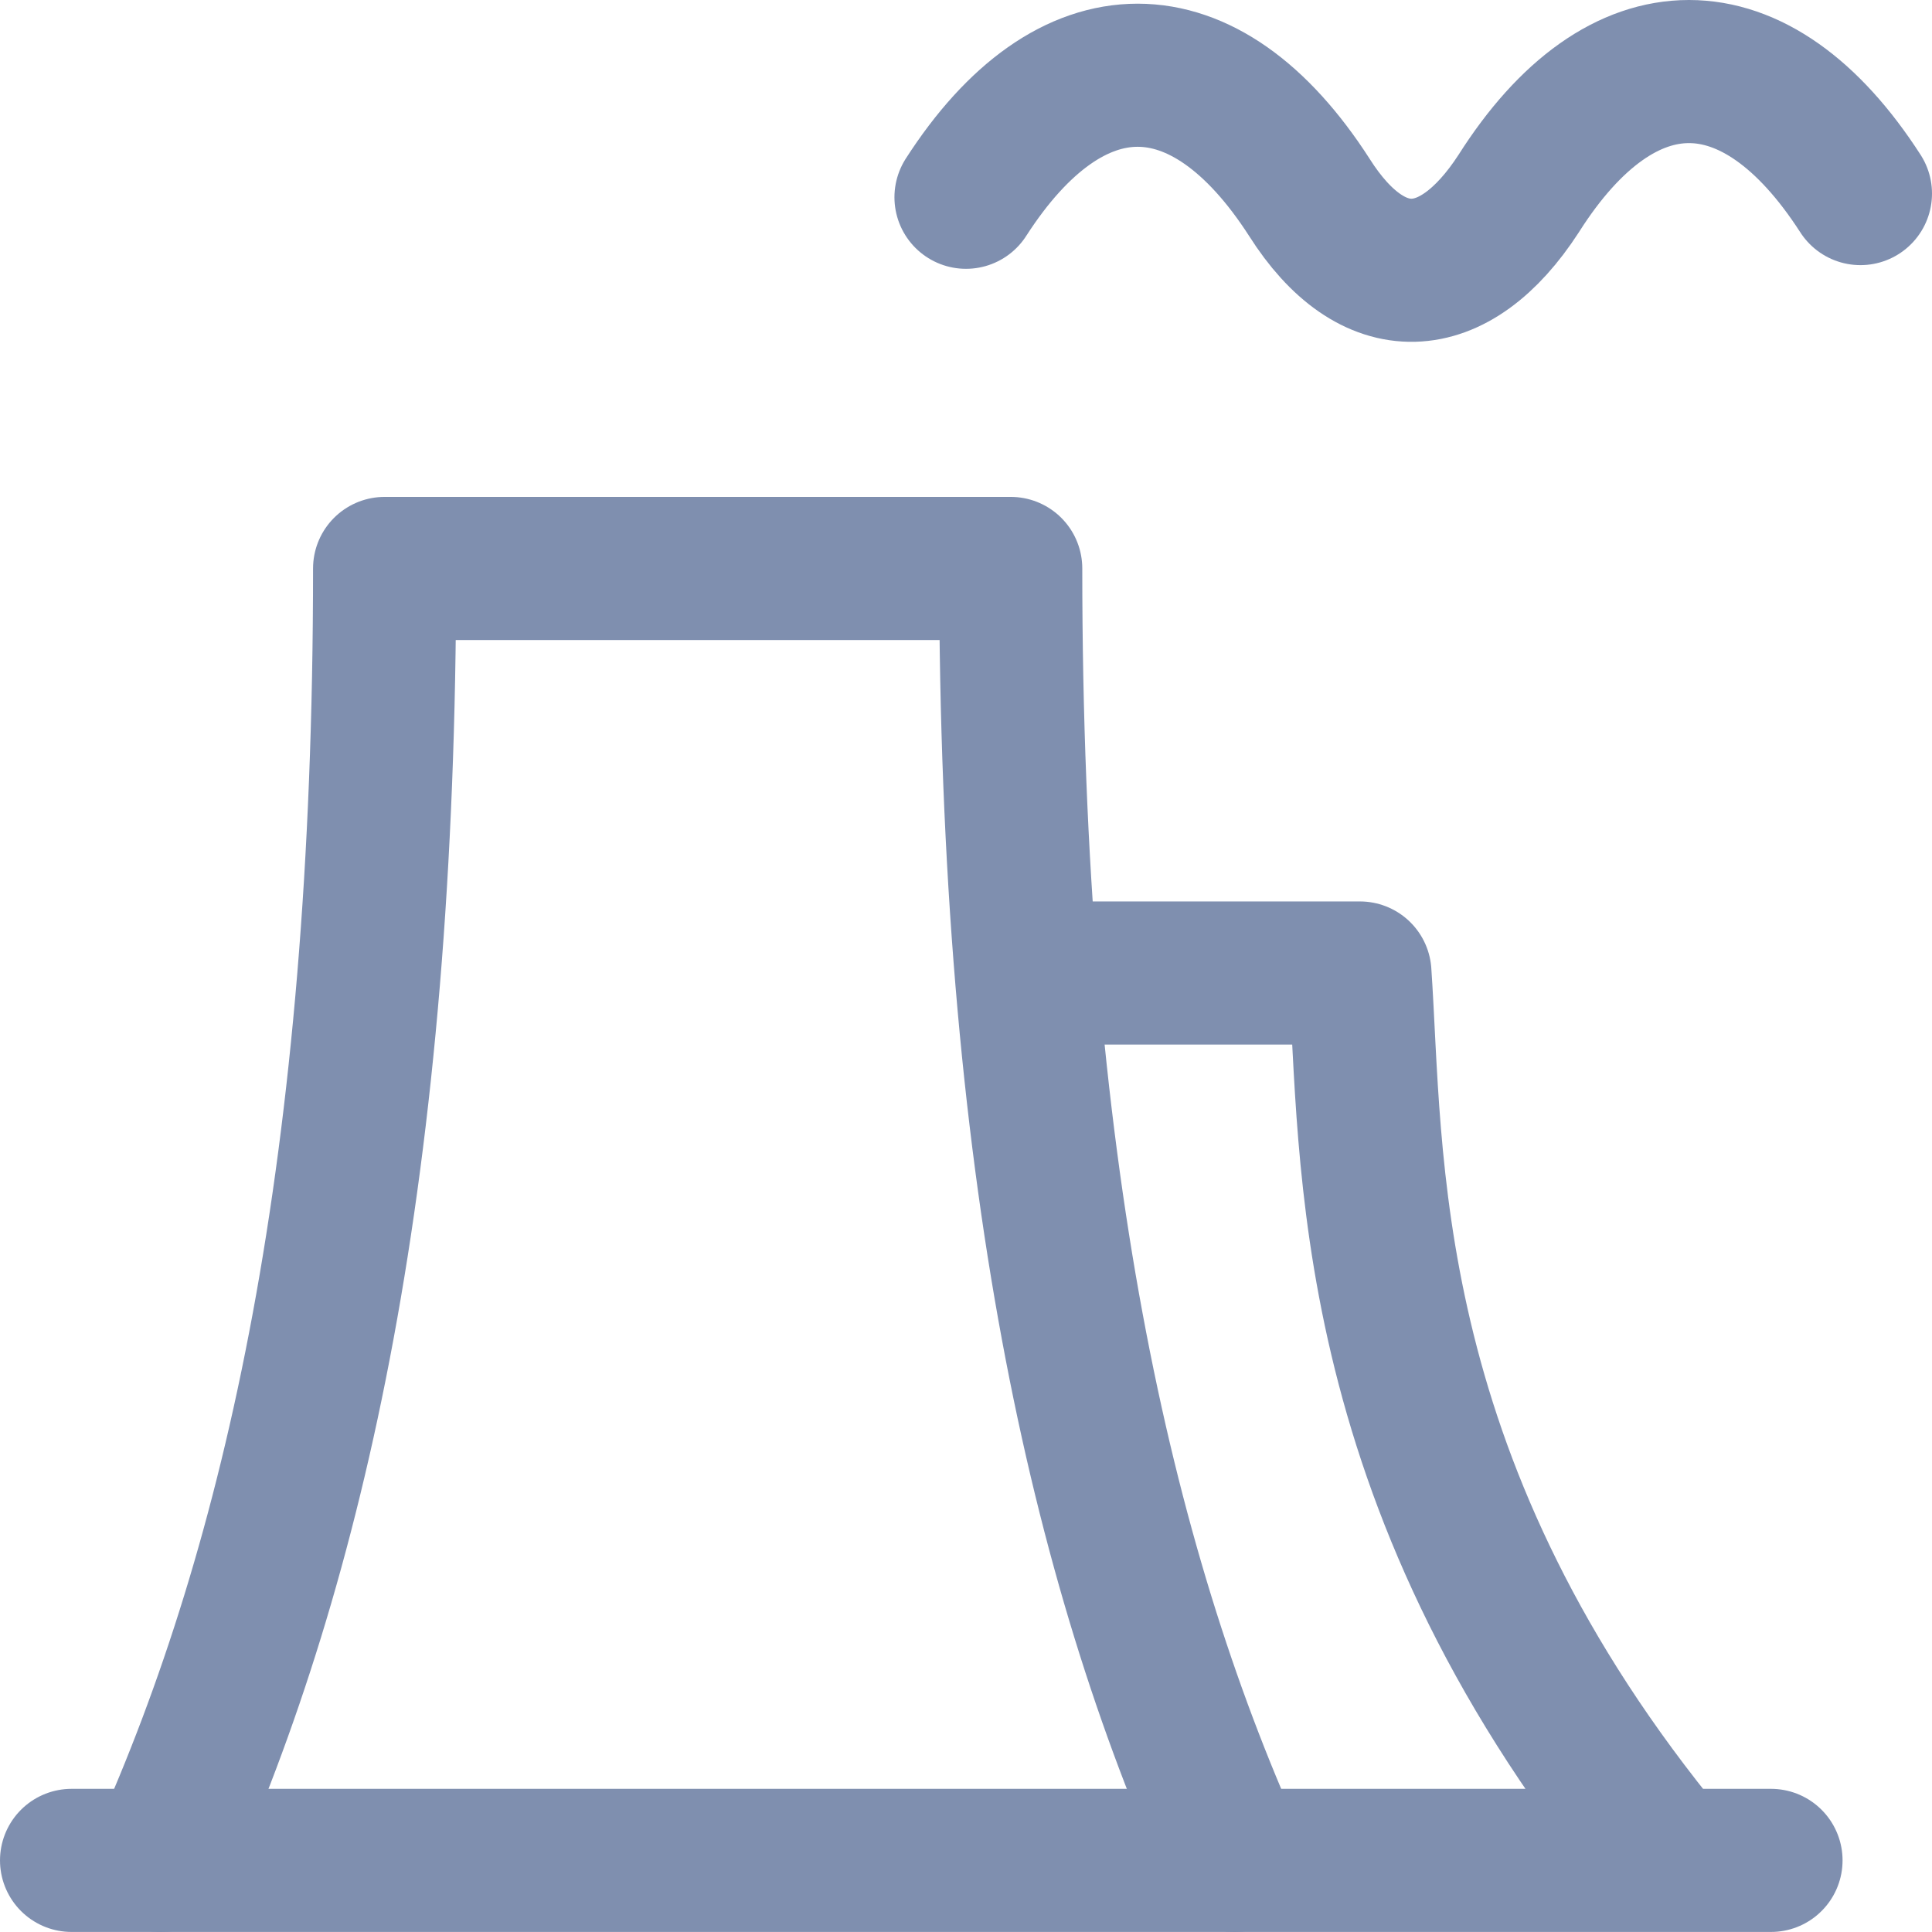
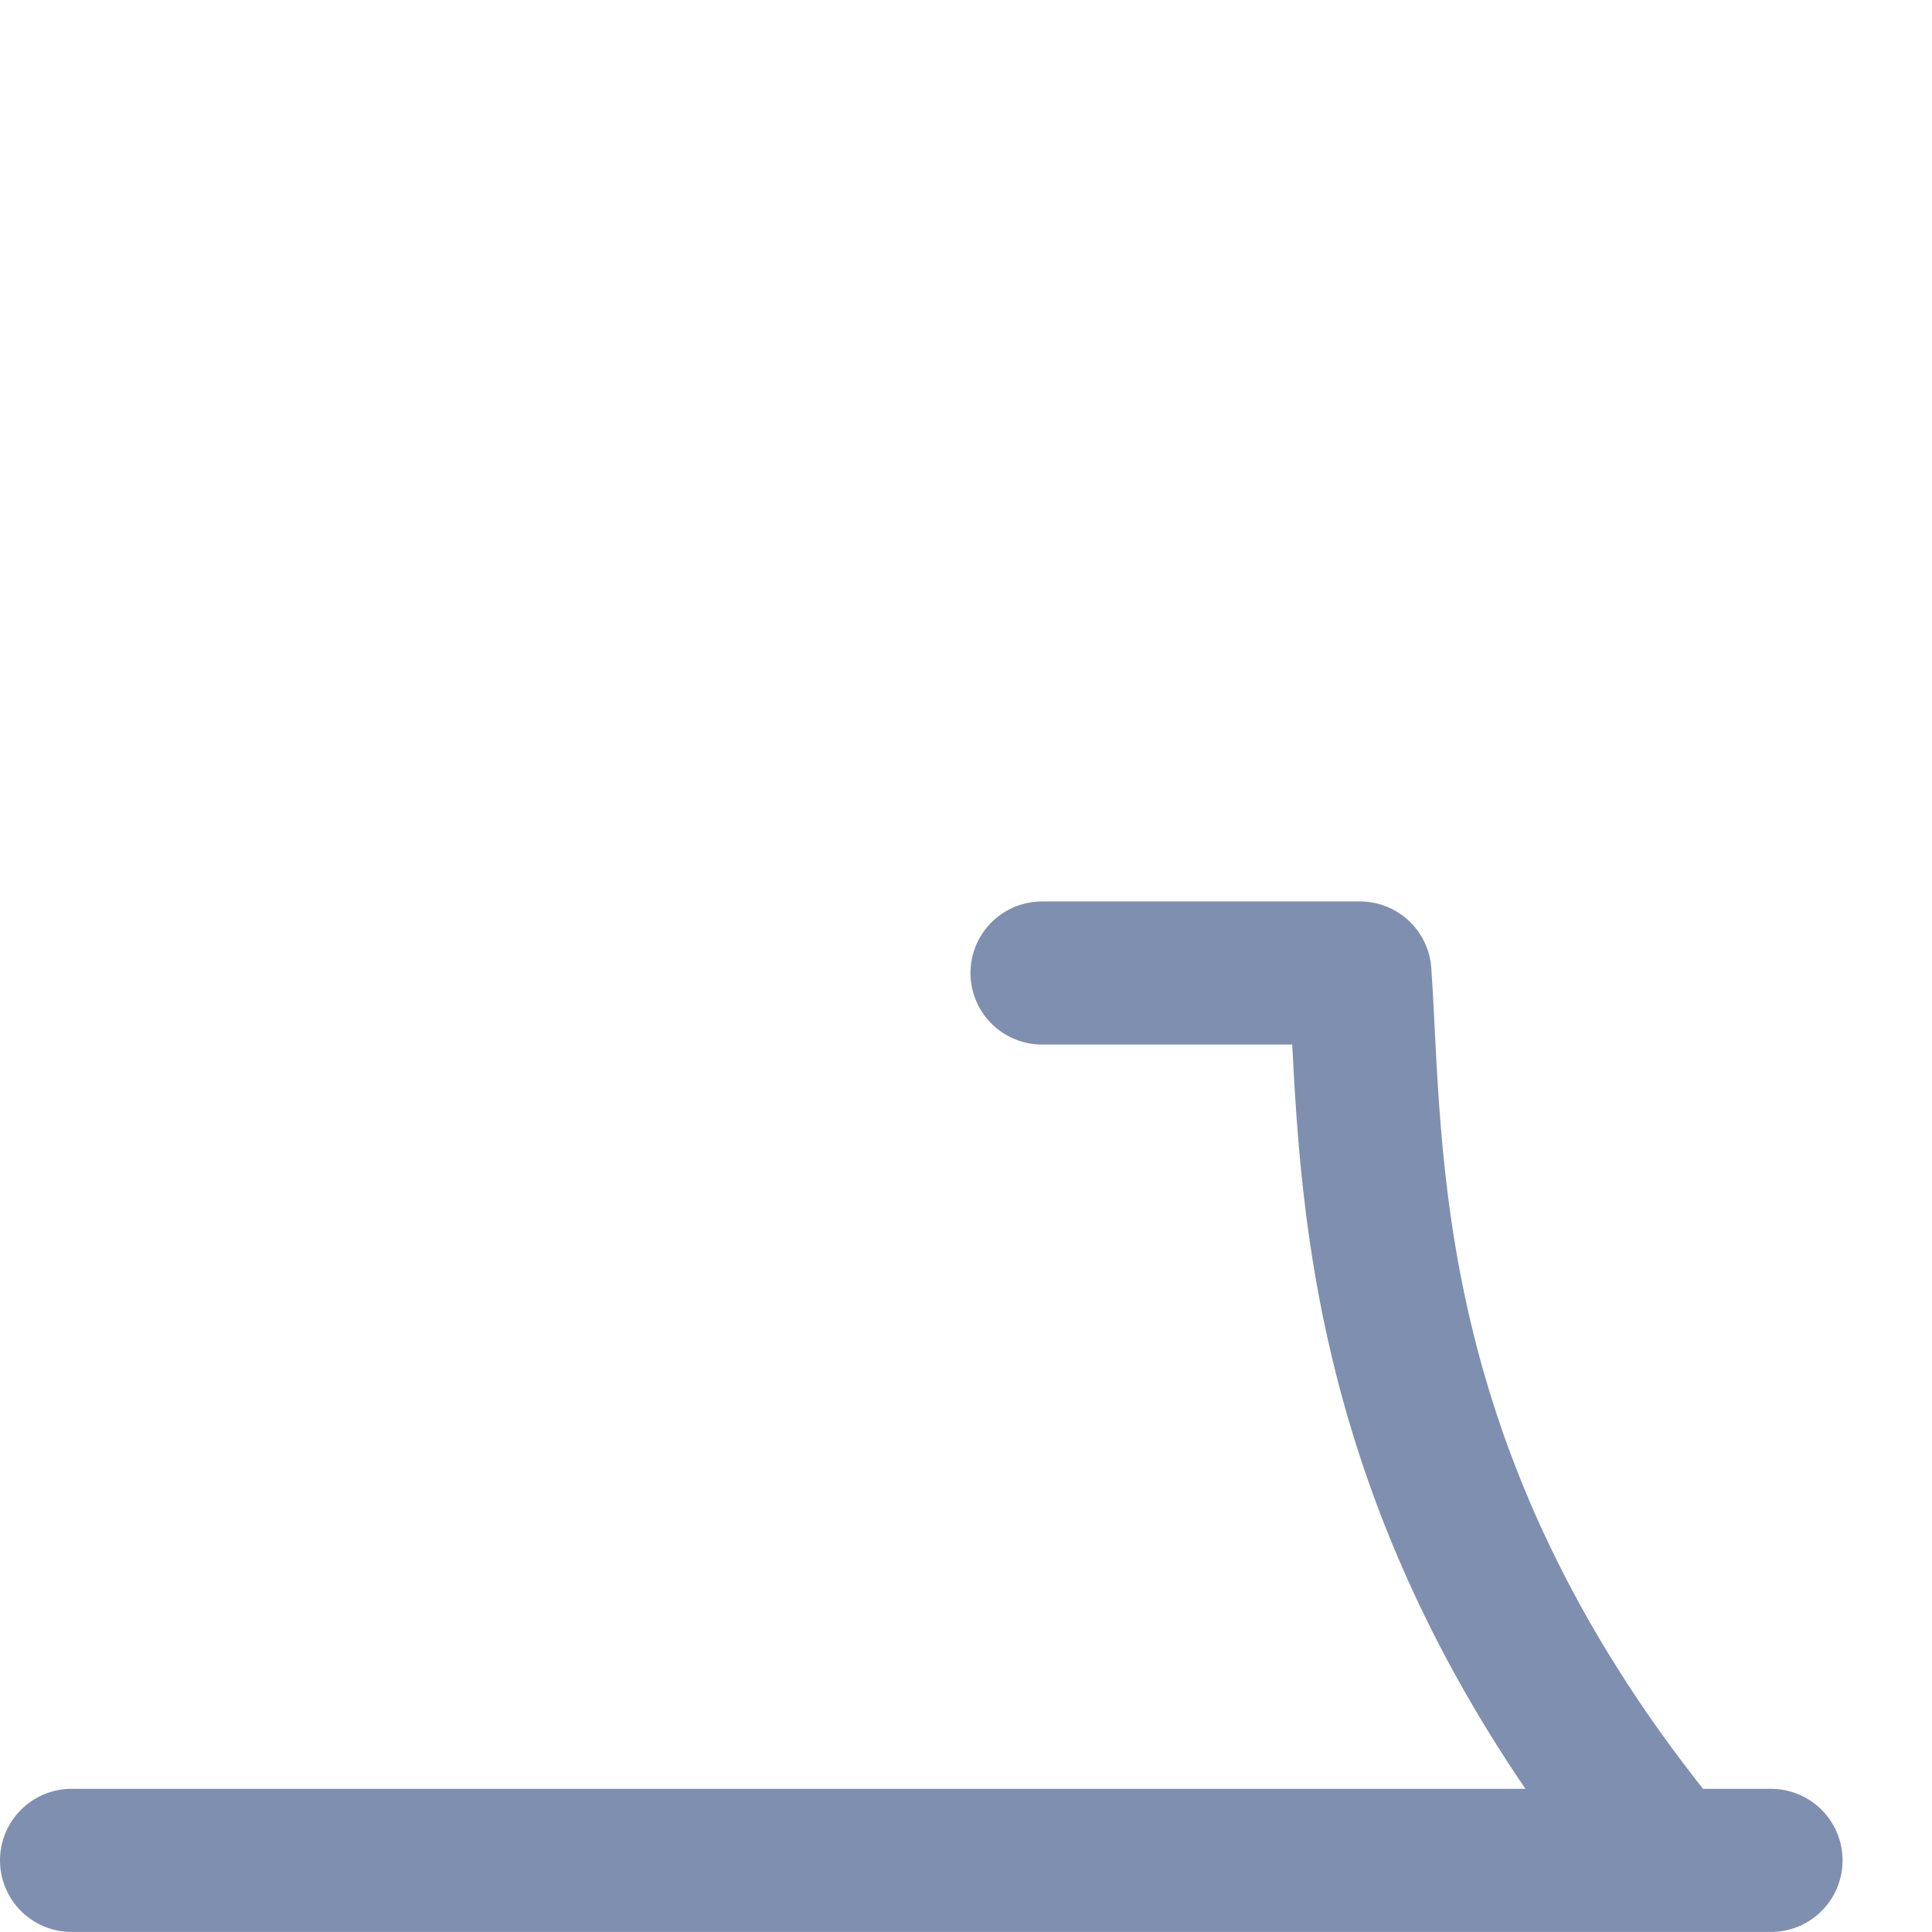
<svg xmlns="http://www.w3.org/2000/svg" width="108" height="108" viewBox="0 0 108 108" fill="none">
  <g opacity="0.5">
-     <path d="M9 104C16.5 87.333 21.5 65.111 21.5 31.777H56.5C56.5 65.111 61.5 87.333 69 104M54 11.027C59.85 1.932 67.34 1.932 73.19 11.027C76.72 16.604 81.28 16.399 84.895 10.821C90.66 1.726 98.145 1.726 104 10.821" stroke="#001F60" stroke-width="8" stroke-linecap="round" stroke-linejoin="round" />
    <path d="M58.25 54.391H76.02C76.72 64.602 75.95 82.419 92.475 102.997M4 103.997H99" stroke="#001F60" stroke-width="8" stroke-linecap="round" stroke-linejoin="round" />
  </g>
</svg>